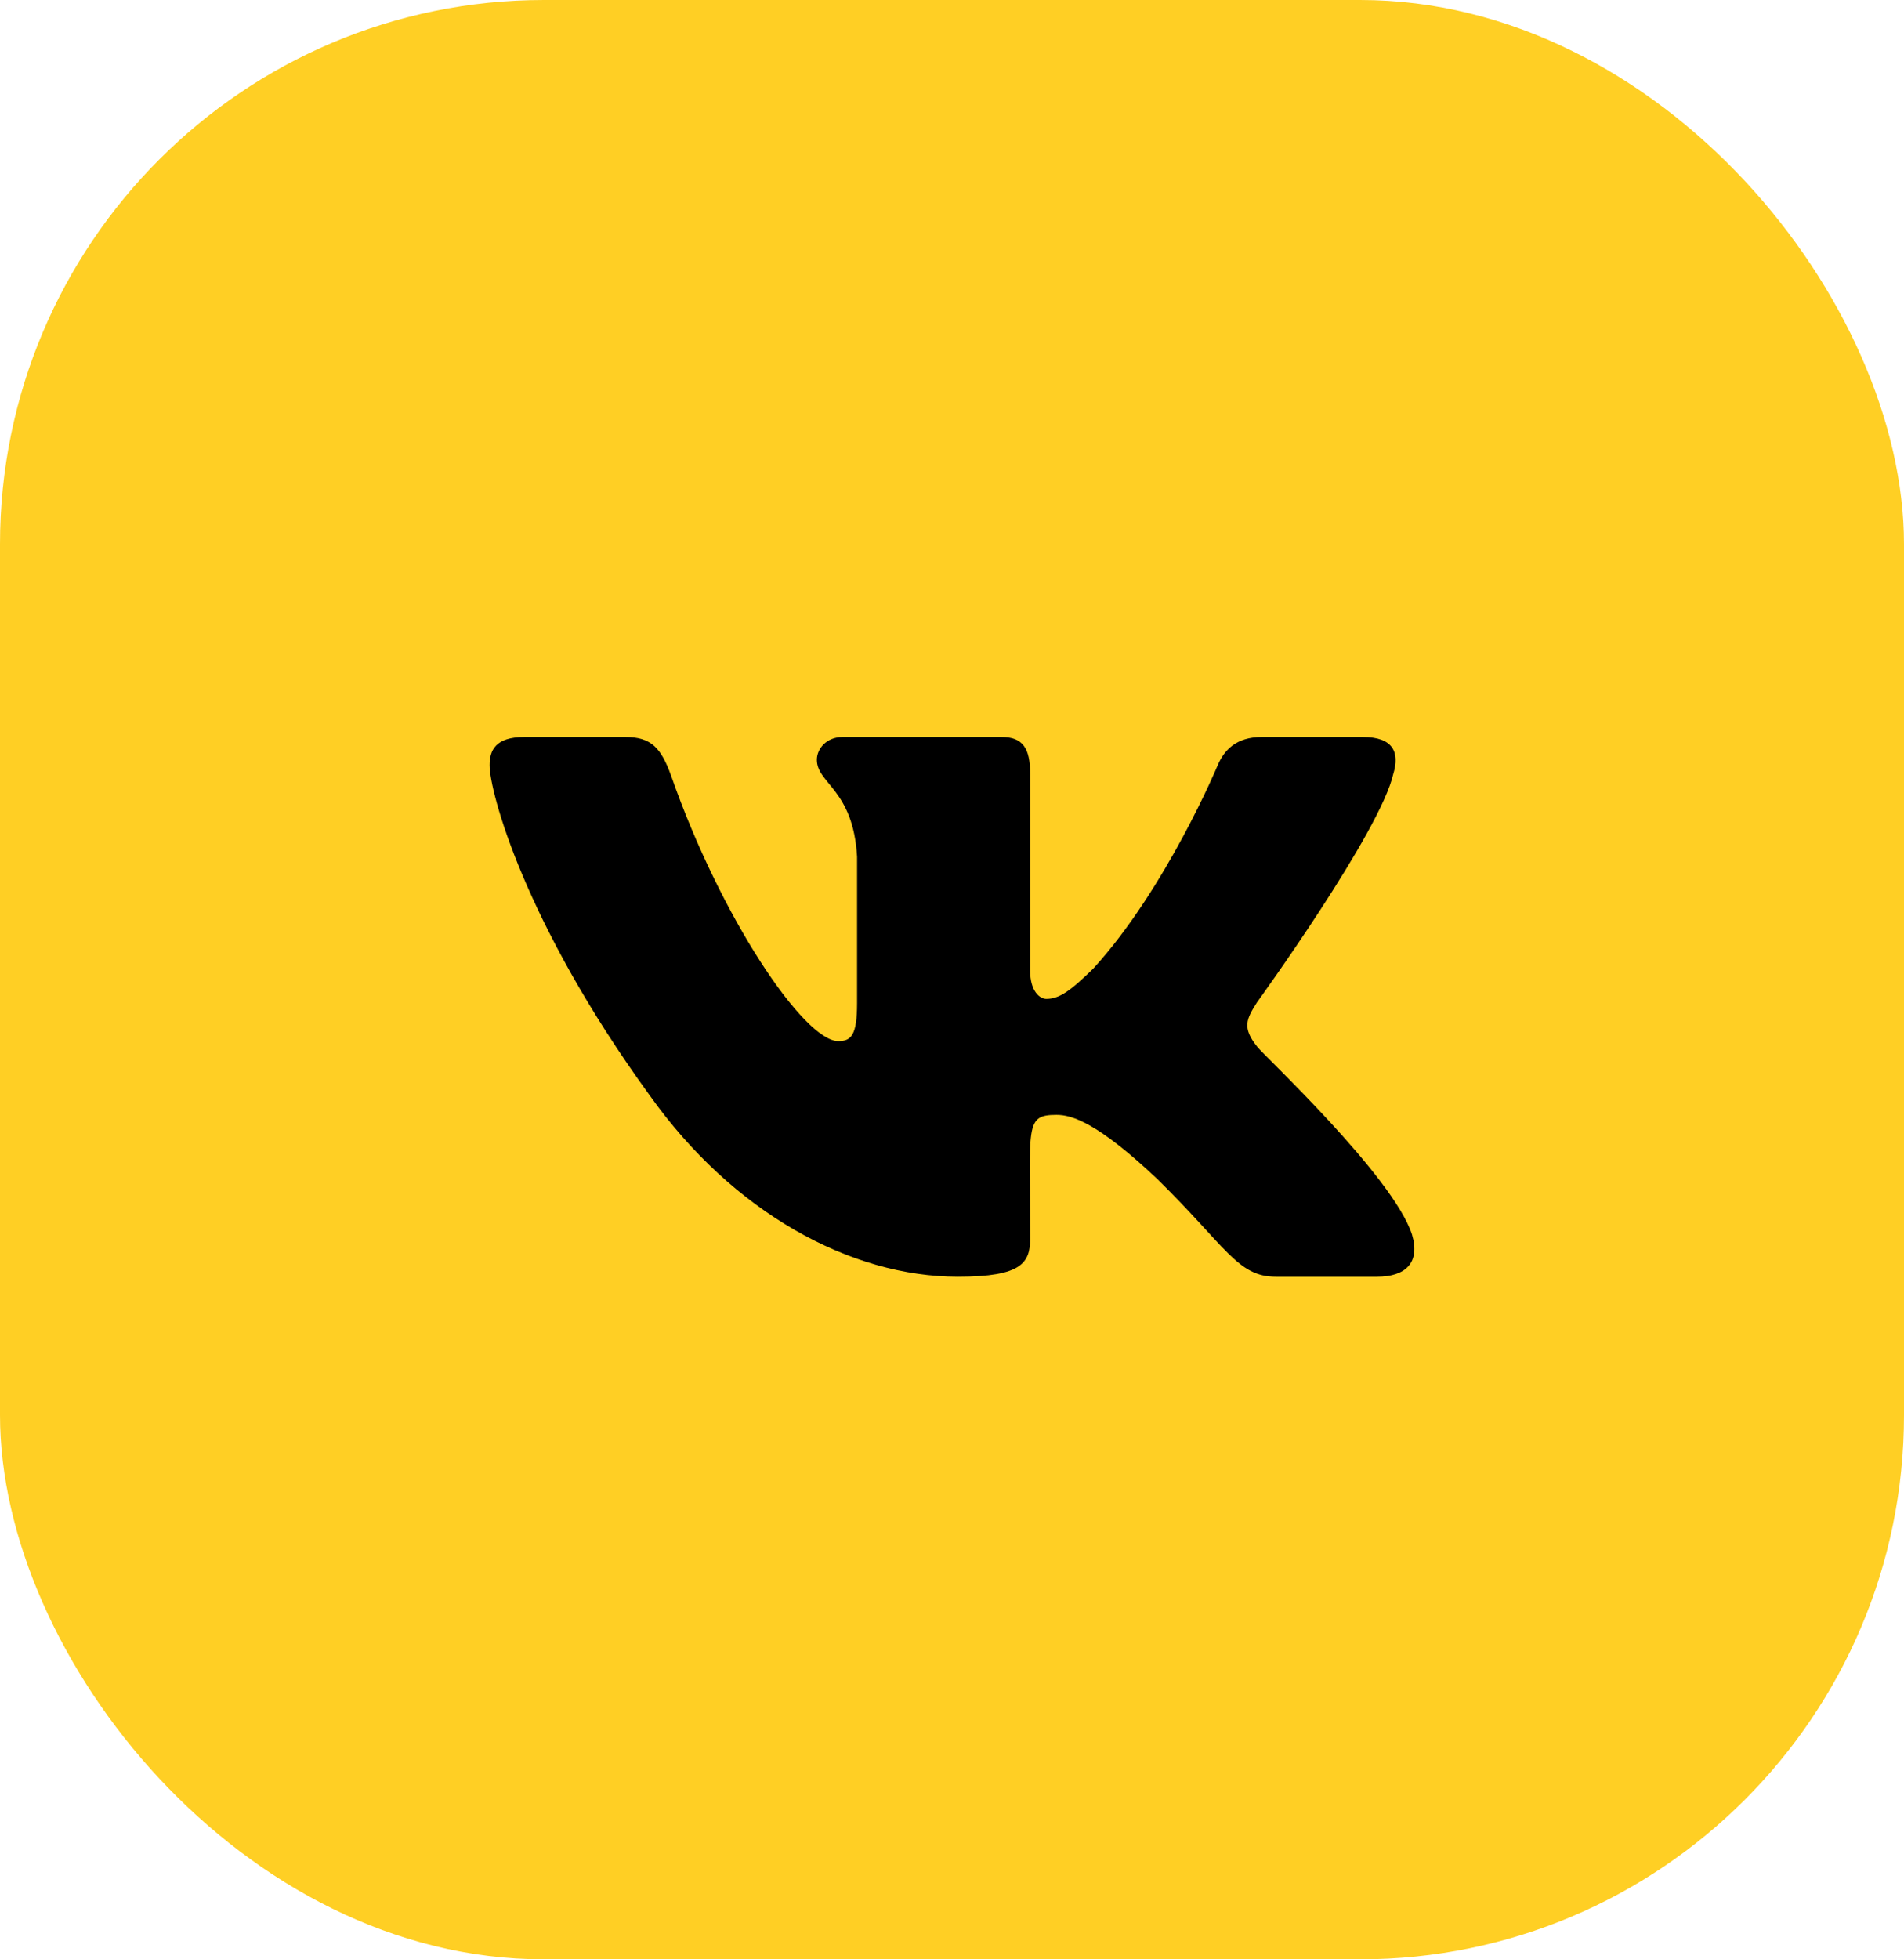
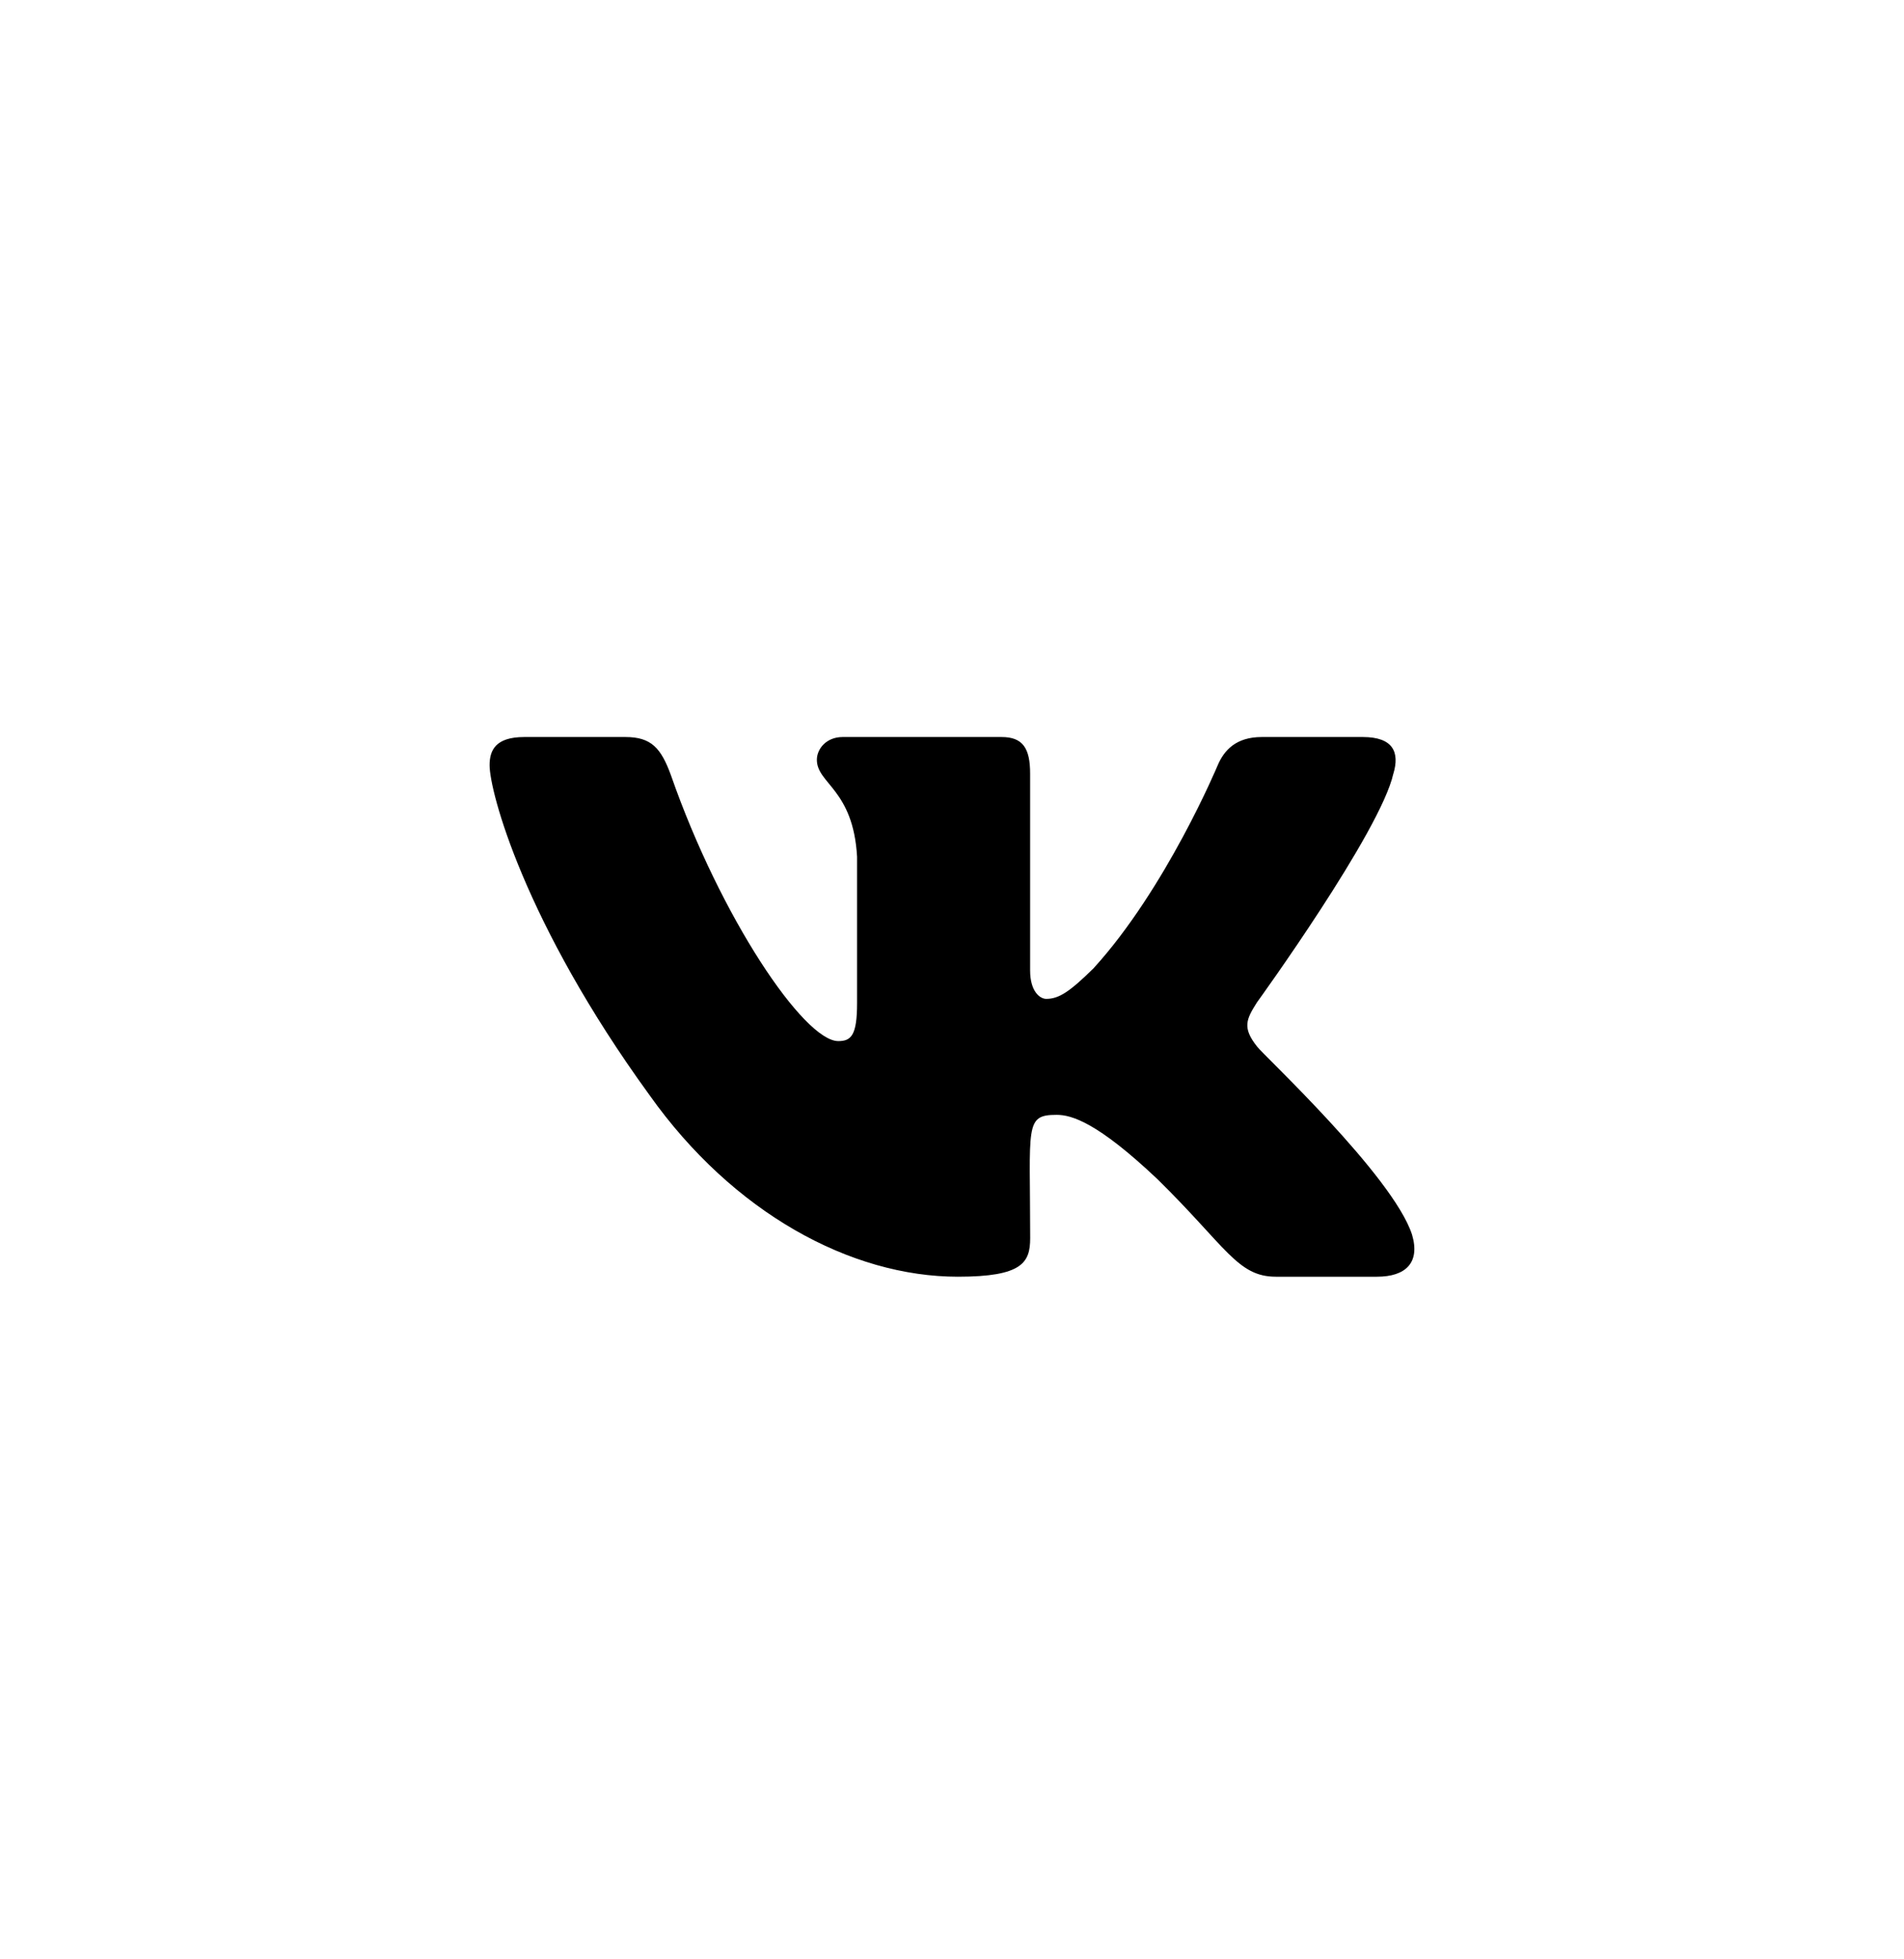
<svg xmlns="http://www.w3.org/2000/svg" width="35" height="36" viewBox="0 0 35 36" fill="none">
-   <rect width="35" height="36" rx="10" fill="#FFCF24" />
  <path d="M23.107 19.228C22.832 18.881 22.91 18.727 23.107 18.416C23.11 18.413 25.379 15.278 25.613 14.215L25.614 14.214C25.73 13.826 25.614 13.542 25.052 13.542H23.194C22.72 13.542 22.502 13.786 22.385 14.059C22.385 14.059 21.439 16.325 20.1 17.793C19.668 18.217 19.468 18.353 19.233 18.353C19.116 18.353 18.936 18.217 18.936 17.83V14.214C18.936 13.749 18.803 13.542 18.412 13.542H15.489C15.192 13.542 15.016 13.758 15.016 13.96C15.016 14.401 15.685 14.502 15.755 15.742V18.431C15.755 19.021 15.648 19.129 15.41 19.129C14.779 19.129 13.245 16.855 12.336 14.251C12.153 13.746 11.974 13.542 11.497 13.542H9.637C9.107 13.542 9 13.787 9 14.06C9 14.543 9.632 16.945 11.938 20.119C13.475 22.285 15.64 23.458 17.609 23.458C18.793 23.458 18.937 23.198 18.937 22.749C18.937 20.68 18.83 20.484 19.423 20.484C19.698 20.484 20.171 20.62 21.276 21.665C22.539 22.904 22.747 23.458 23.453 23.458H25.312C25.842 23.458 26.11 23.198 25.956 22.683C25.603 21.602 23.214 19.377 23.107 19.228Z" fill="black" />
</svg>